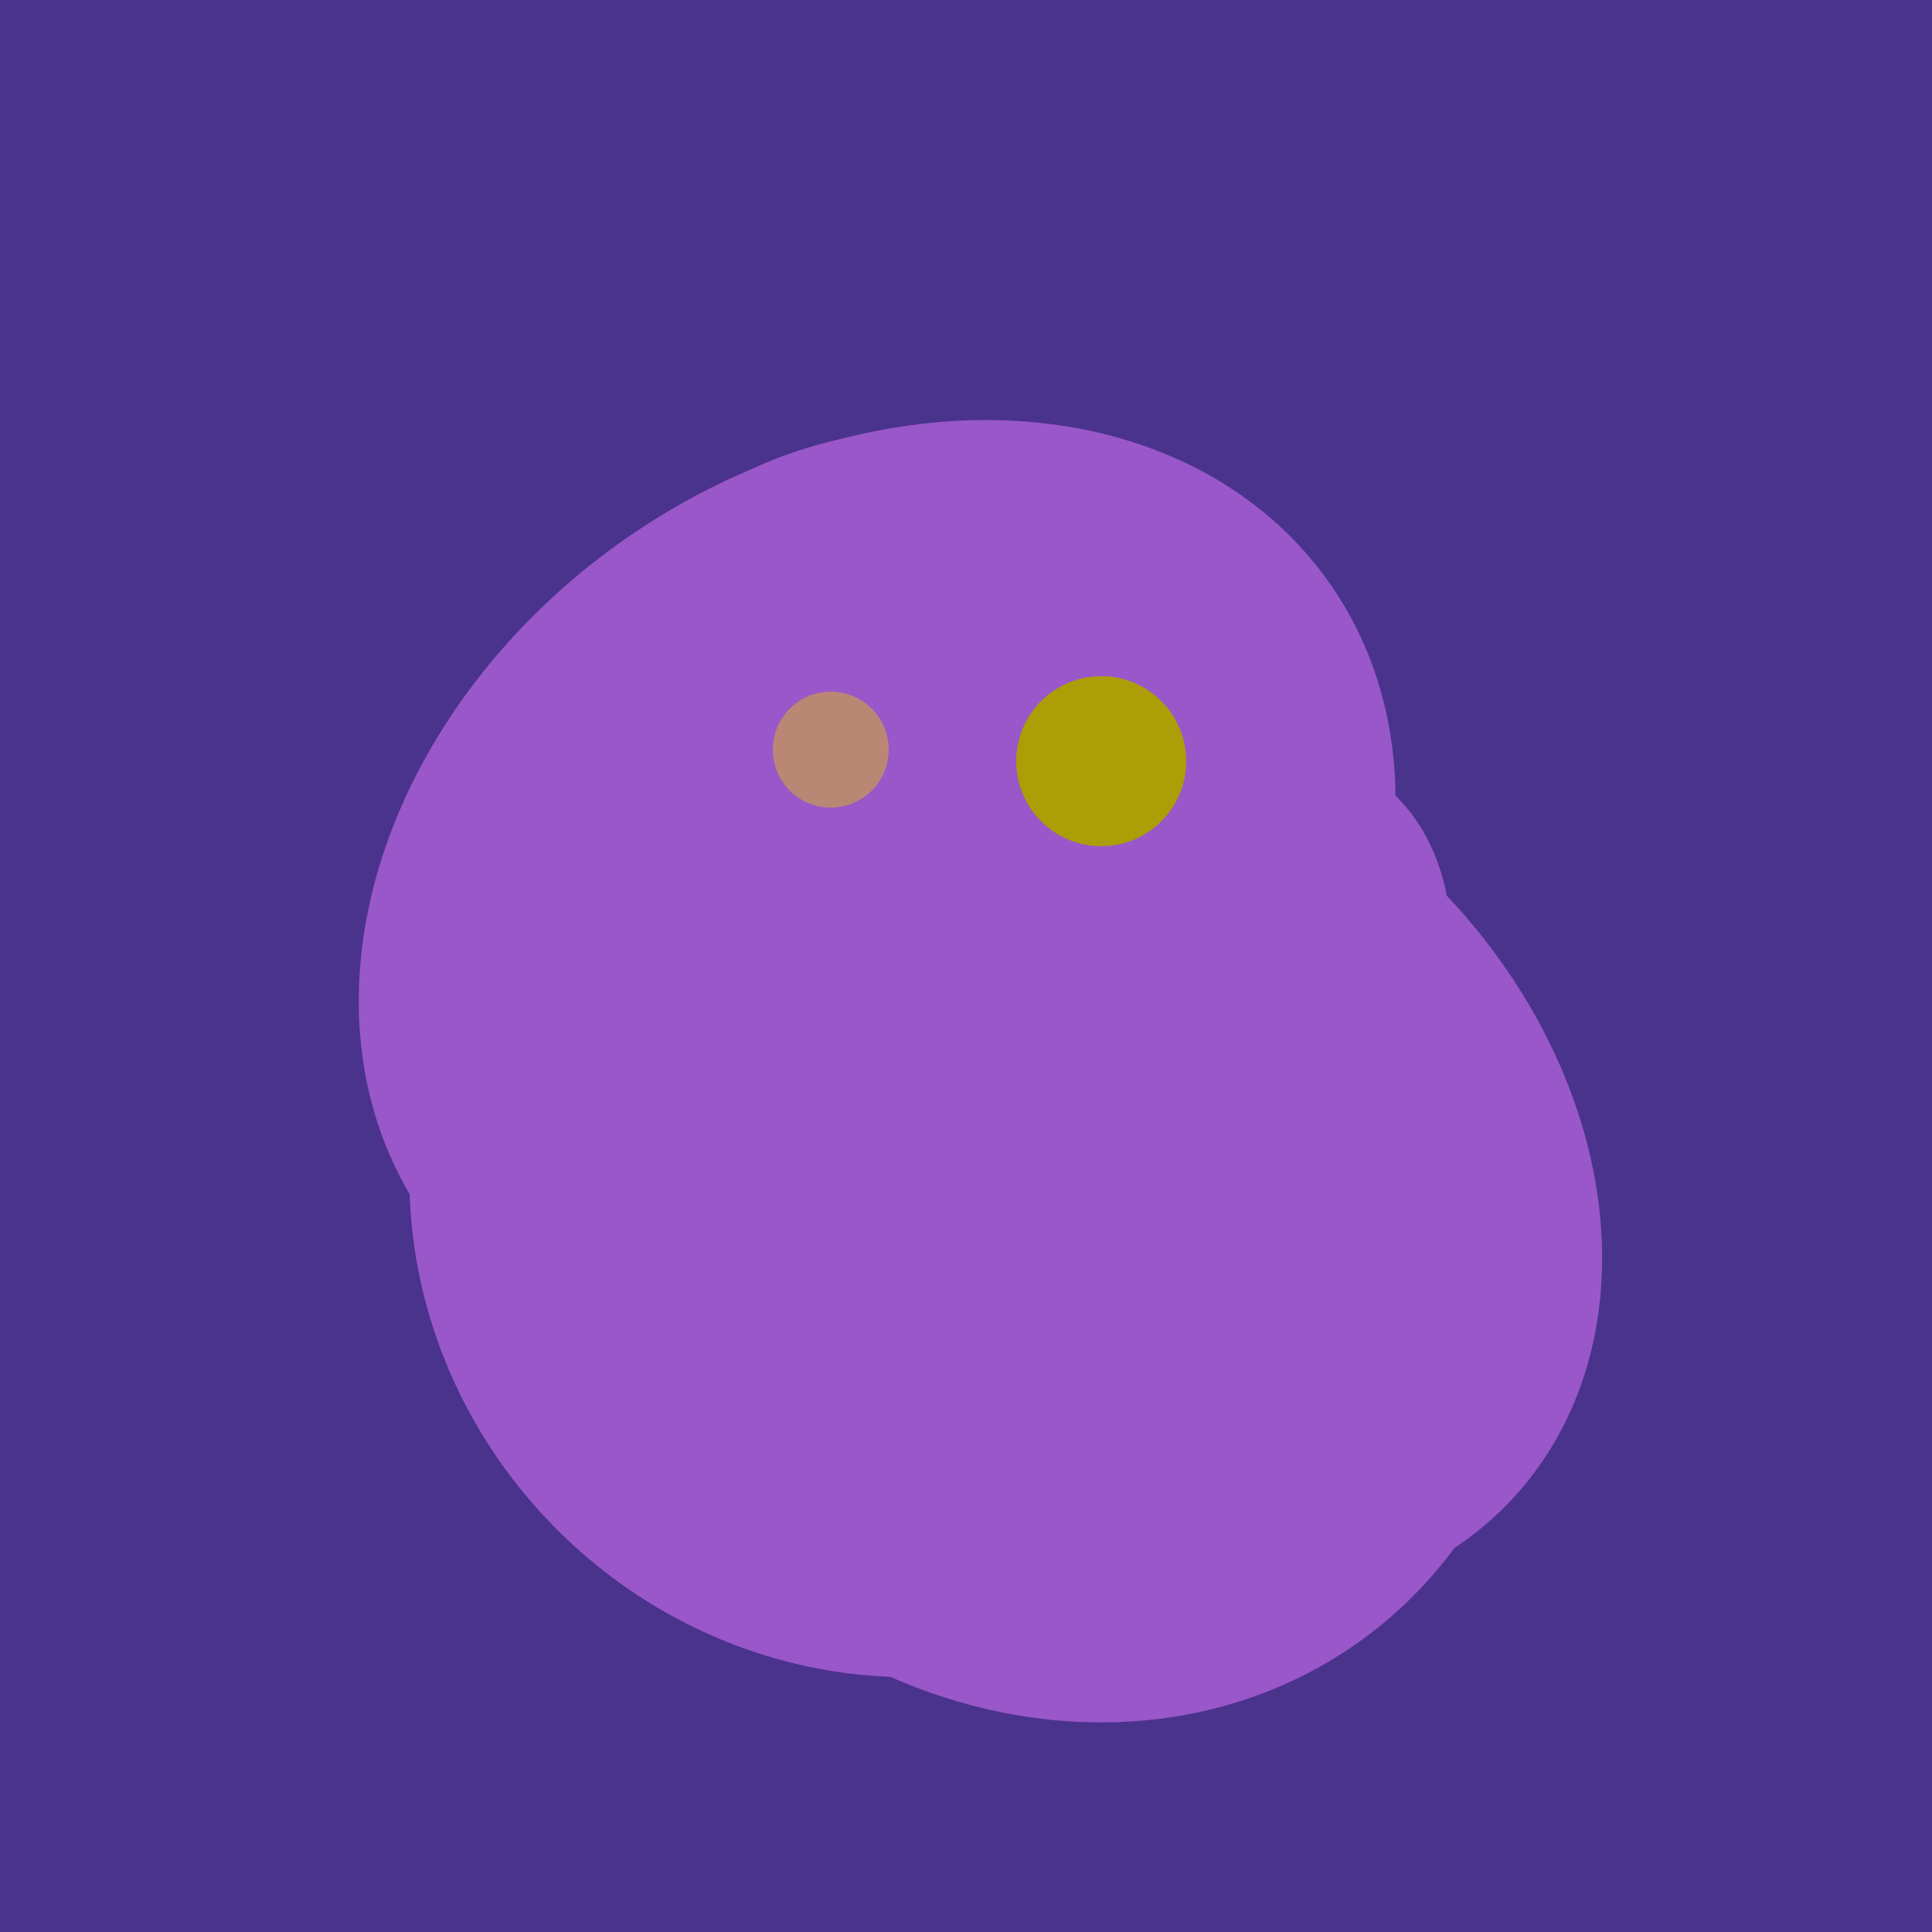
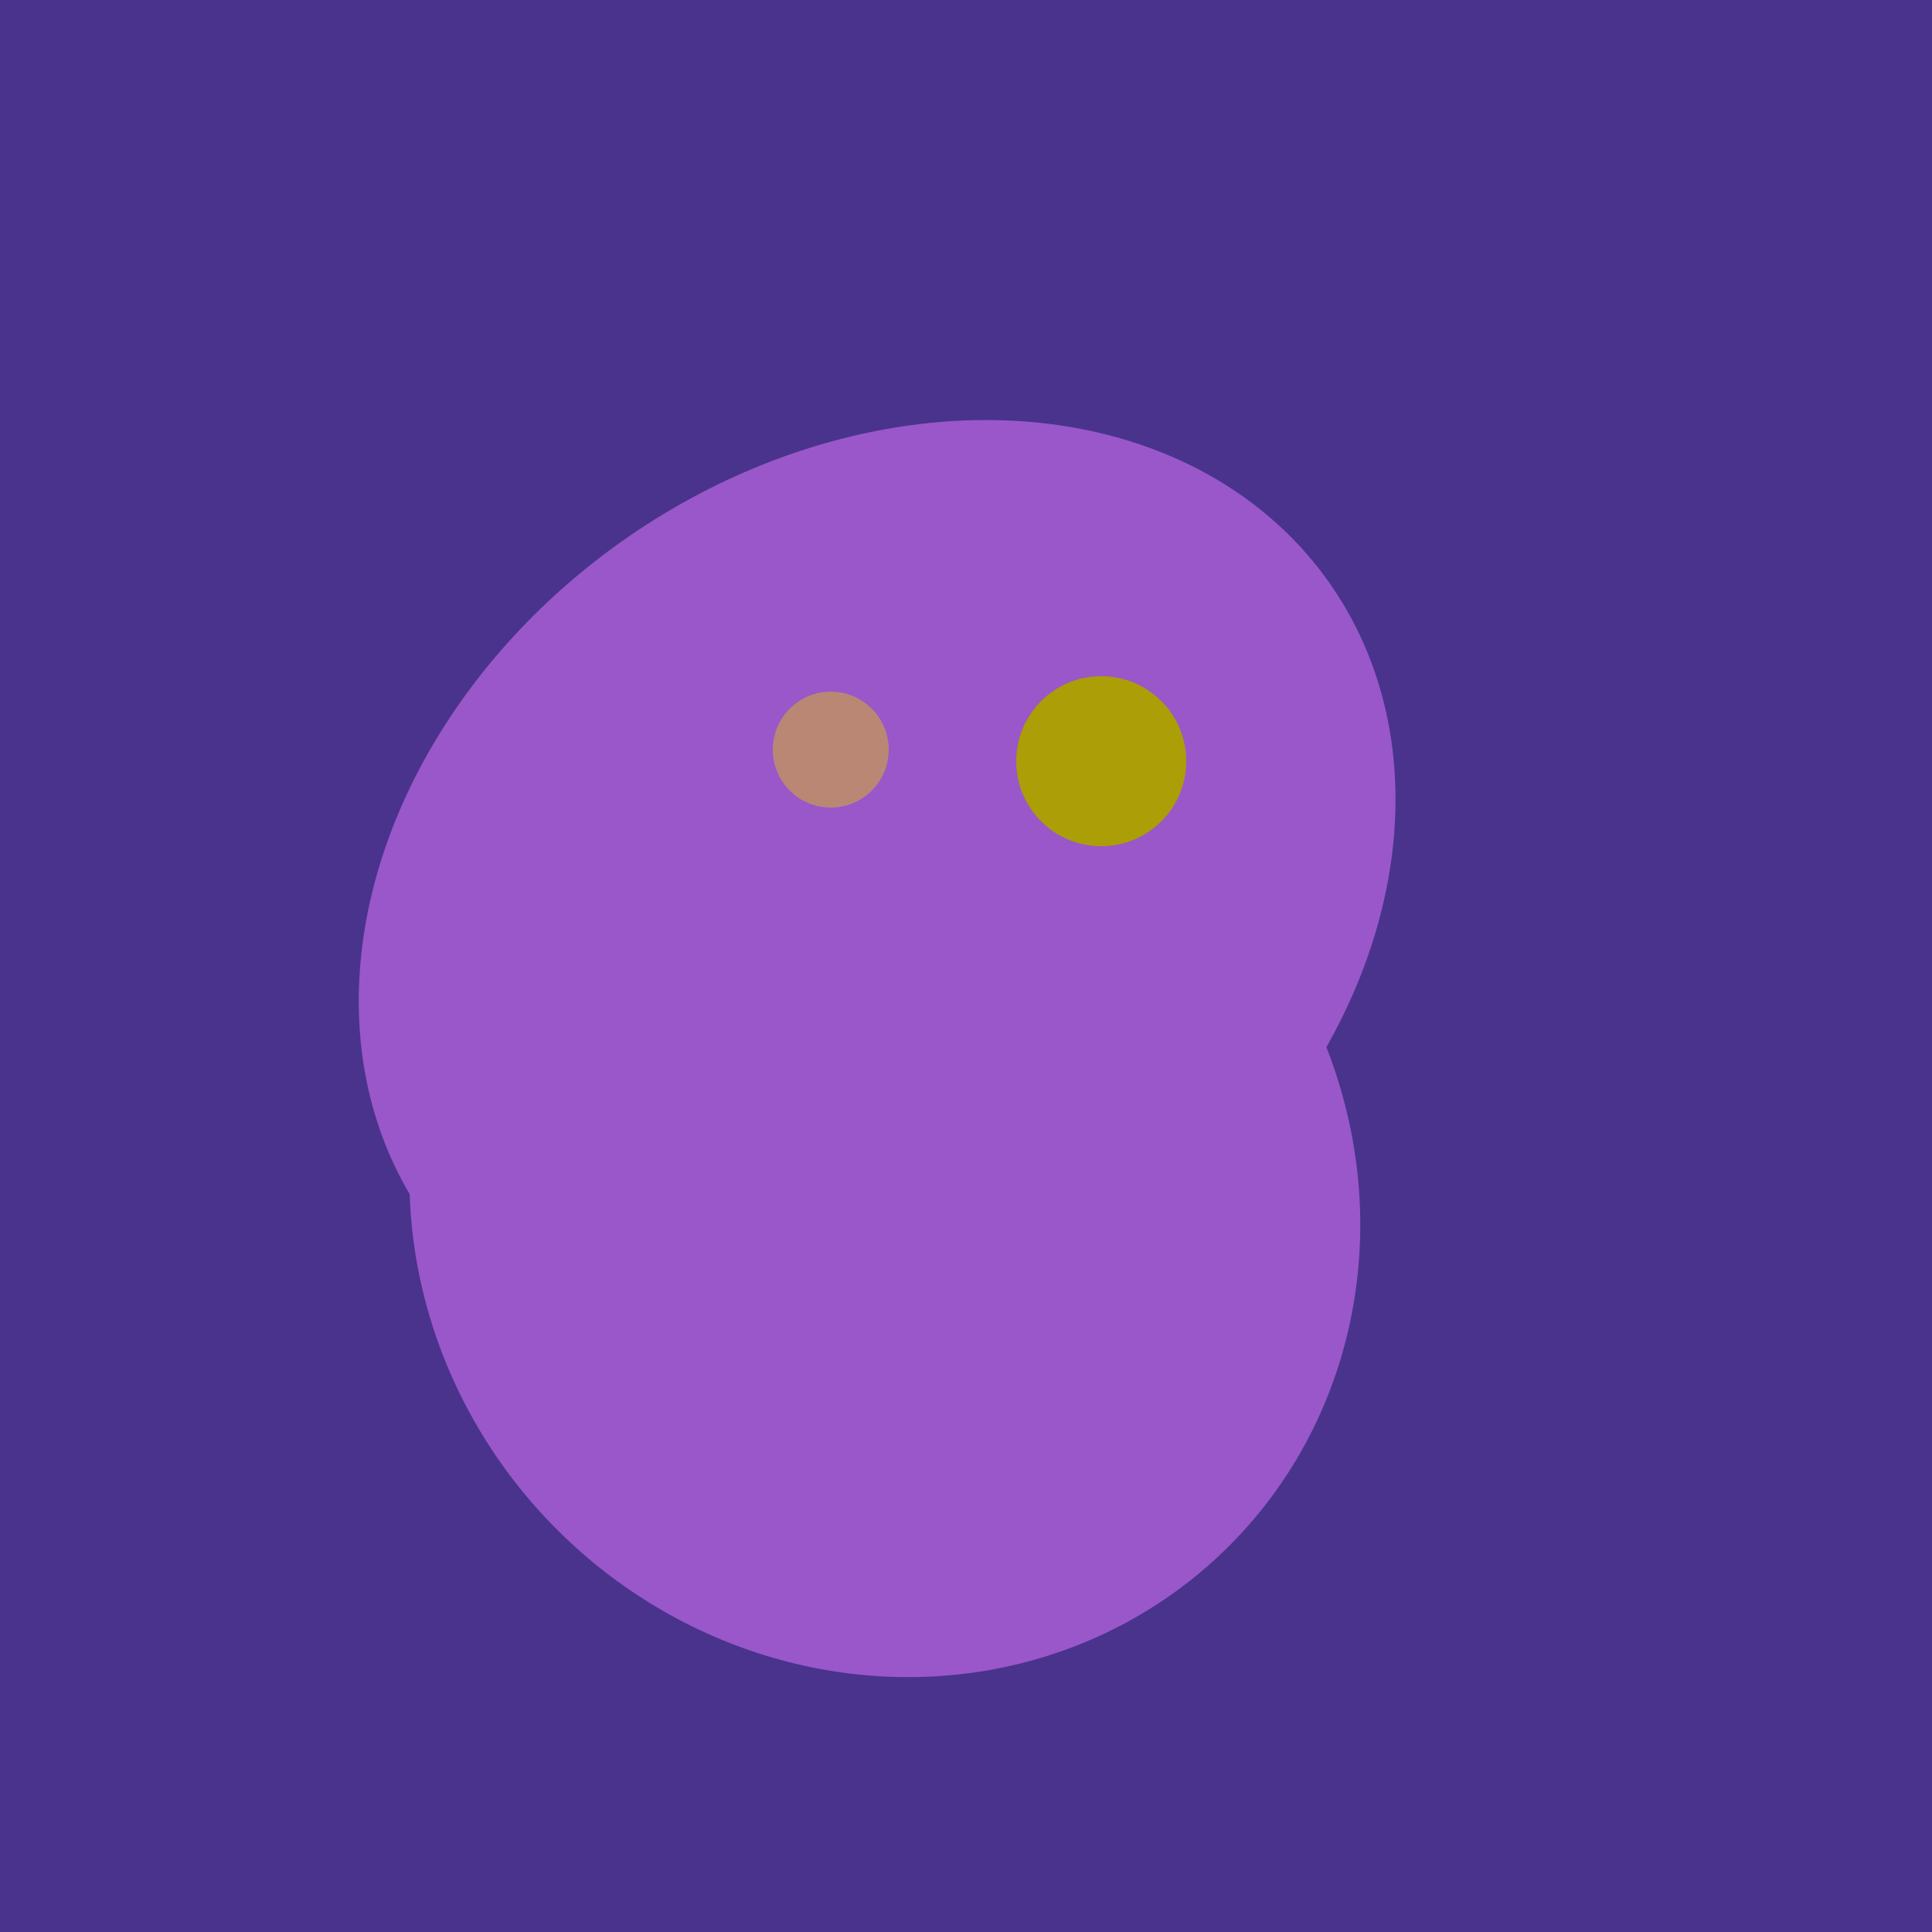
<svg xmlns="http://www.w3.org/2000/svg" width="500" height="500">
  <rect width="500" height="500" fill="#4a338c" />
  <ellipse cx="229" cy="311" rx="120" ry="126" transform="rotate(315, 229, 311)" fill="rgb(153,87,202)" />
  <ellipse cx="227" cy="233" rx="114" ry="143" transform="rotate(235, 227, 233)" fill="rgb(153,87,202)" />
-   <ellipse cx="297" cy="300" rx="129" ry="103" transform="rotate(223, 297, 300)" fill="rgb(153,87,202)" />
-   <ellipse cx="307" cy="266" rx="81" ry="59" transform="rotate(129, 307, 266)" fill="rgb(153,87,202)" />
-   <ellipse cx="243" cy="245" rx="122" ry="134" transform="rotate(176, 243, 245)" fill="rgb(153,87,202)" />
-   <ellipse cx="268" cy="309" rx="125" ry="143" transform="rotate(323, 268, 309)" fill="rgb(153,87,202)" />
  <circle cx="215" cy="194" r="15" fill="rgb(186,135,117)" />
  <circle cx="285" cy="197" r="22" fill="rgb(172,158,6)" />
</svg>